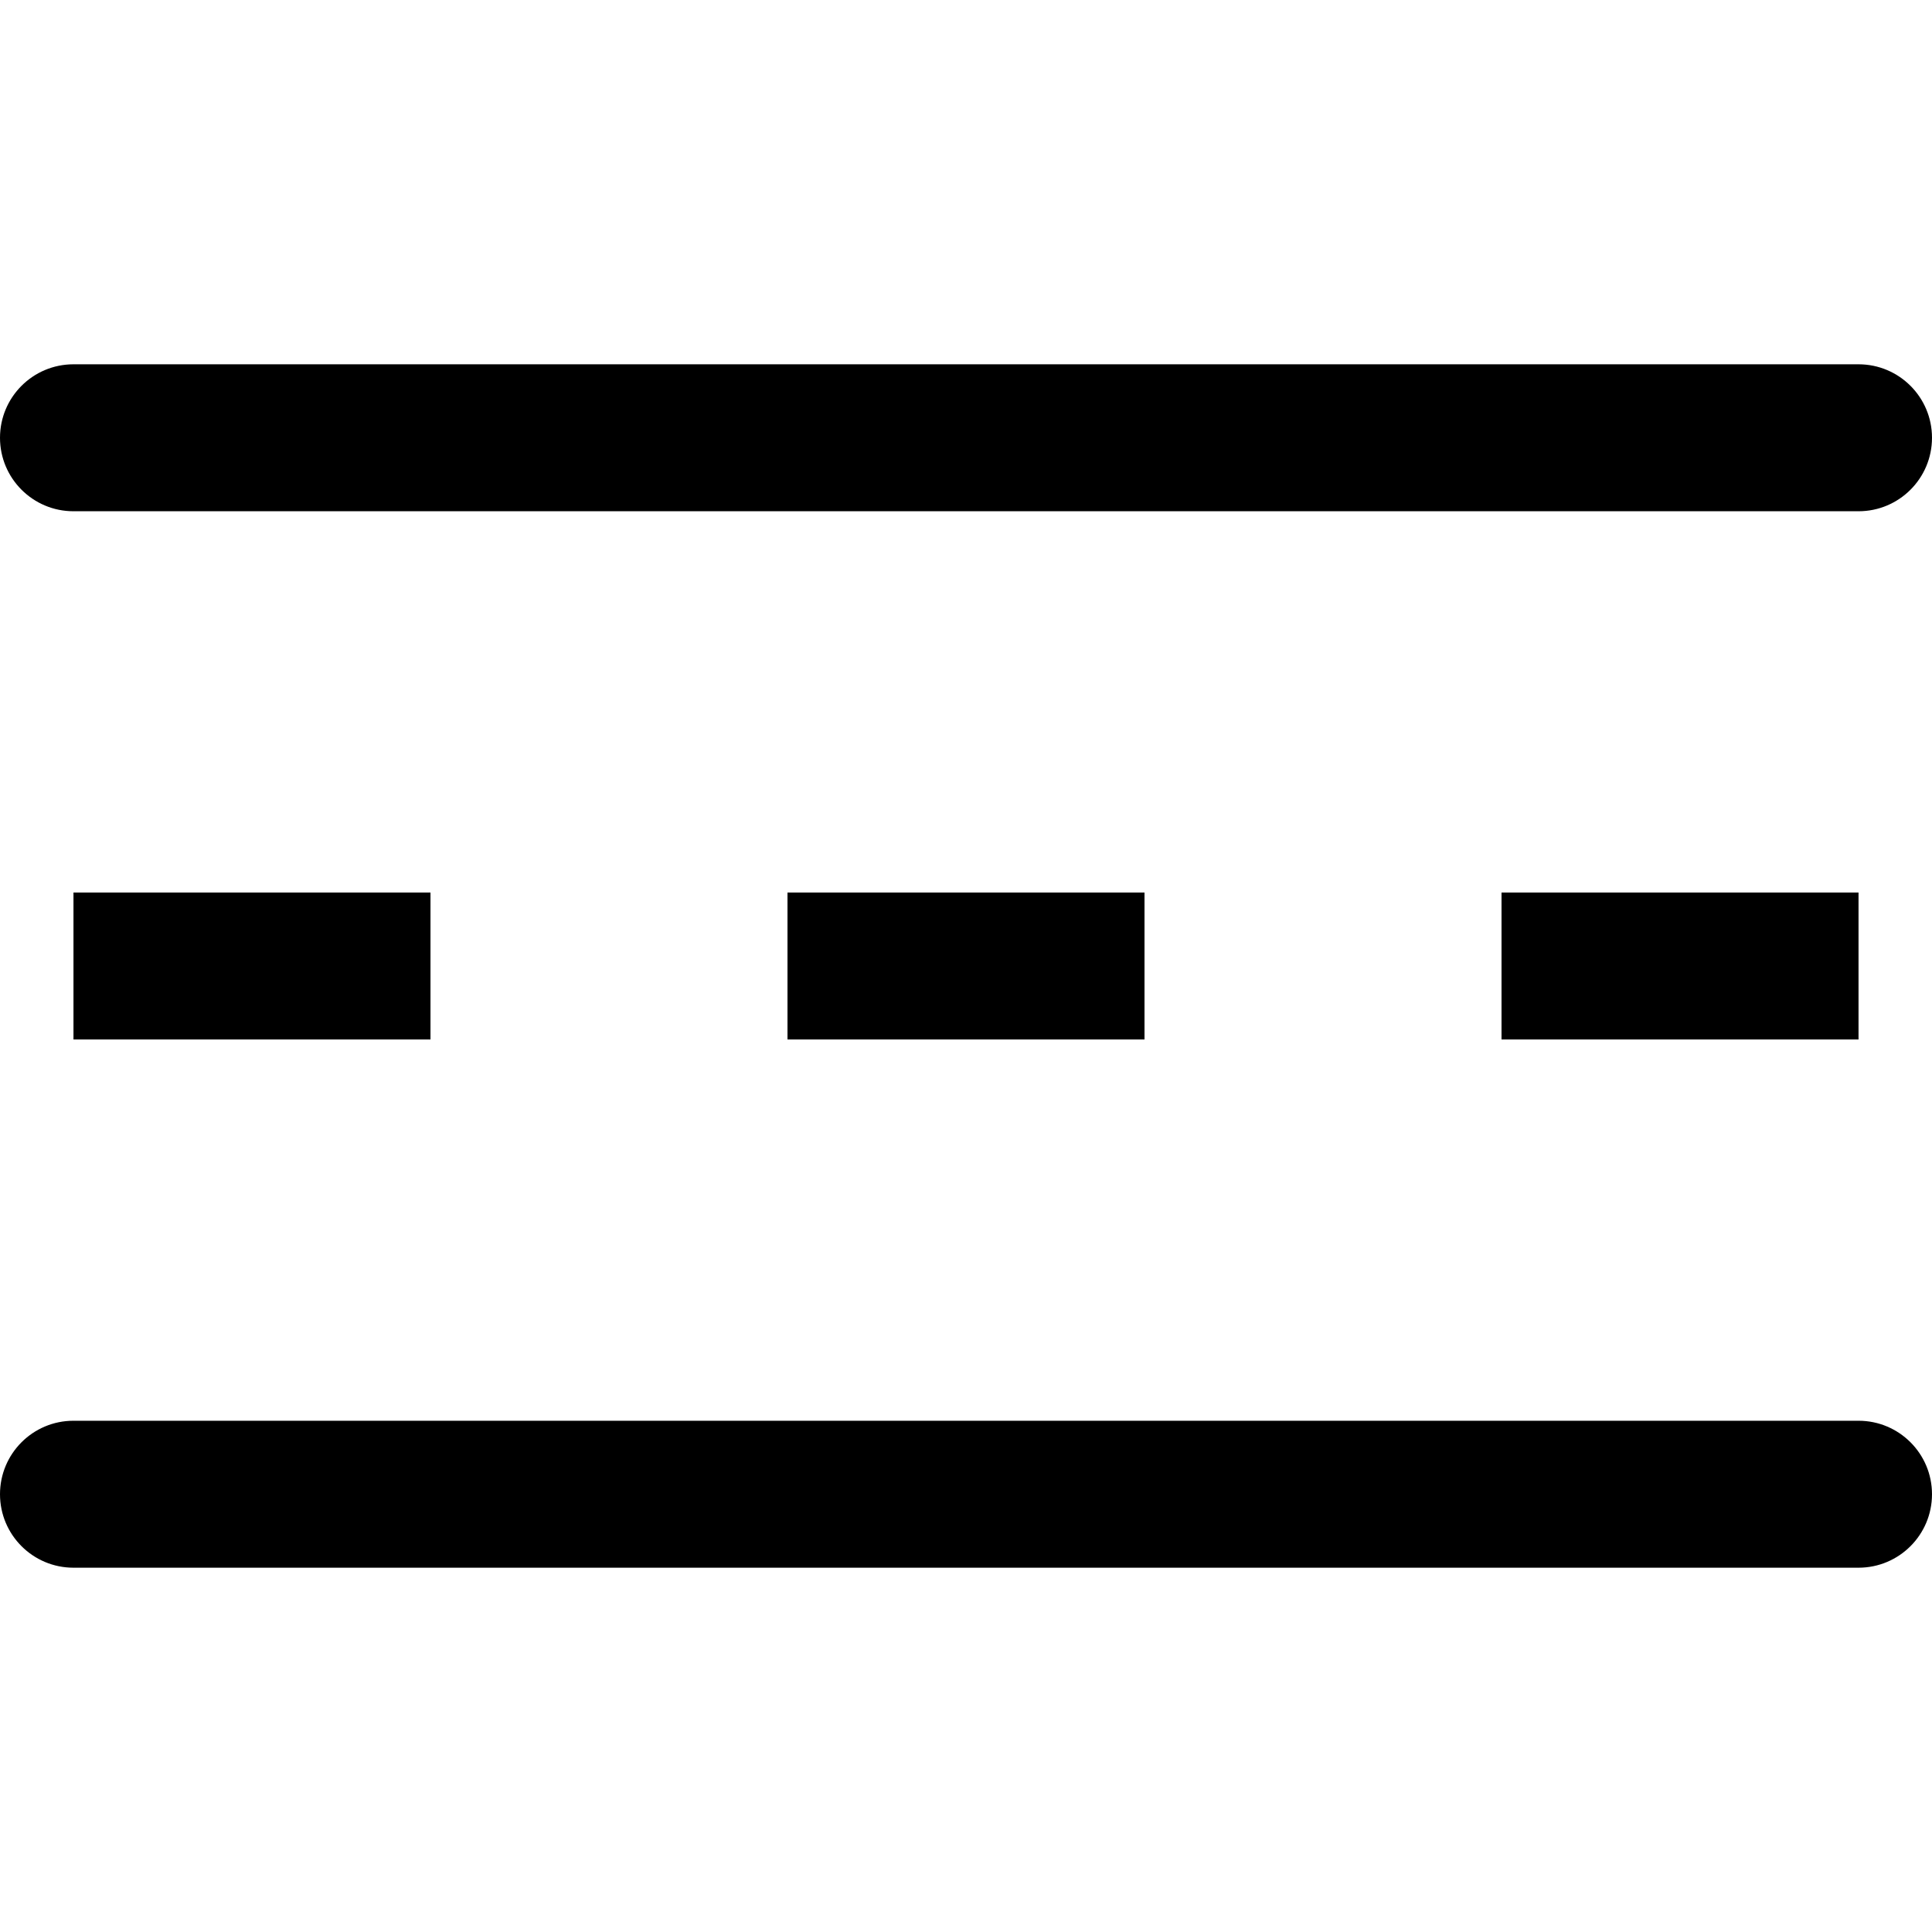
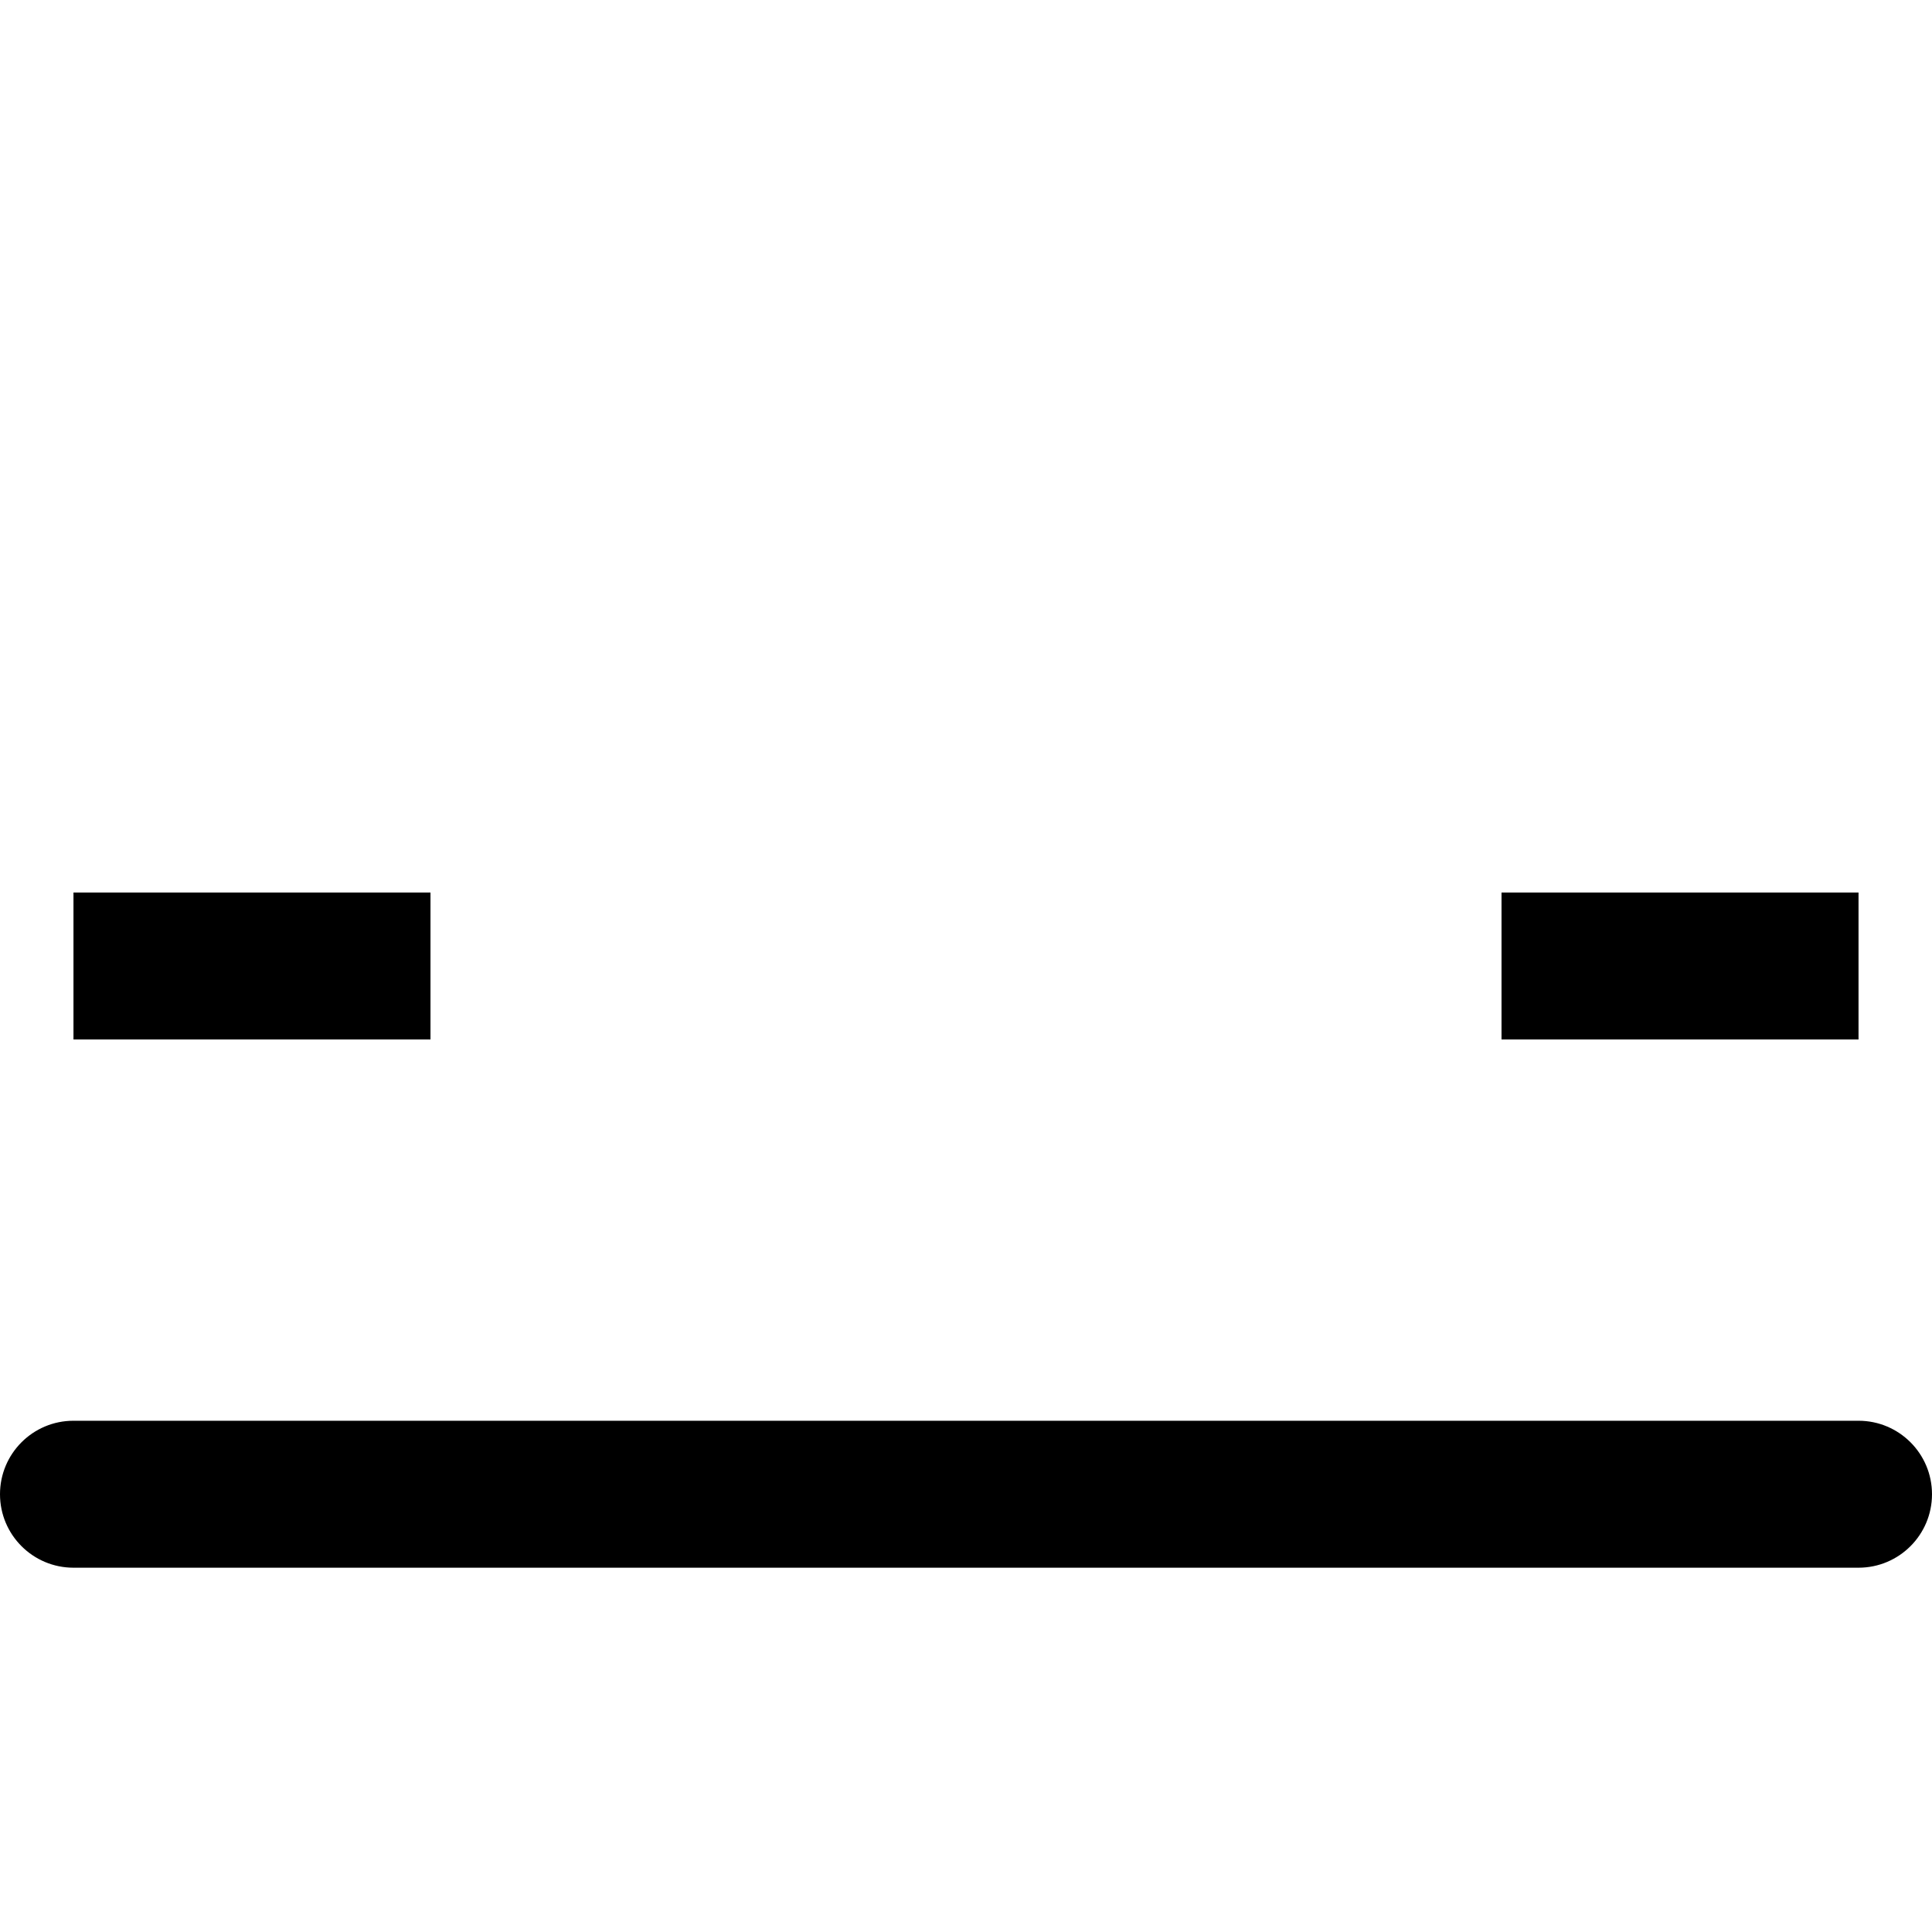
<svg xmlns="http://www.w3.org/2000/svg" fill="#000000" version="1.1" id="Capa_1" viewBox="0 0 197.206 197.206" xml:space="preserve">
  <g>
    <path d="M189.706,145.021H7.5c-4.142,0-7.5,3.357-7.5,7.5c0,4.143,3.358,7.5,7.5,7.5h182.206c4.142,0,7.5-3.357,7.5-7.5   C197.206,148.378,193.848,145.021,189.706,145.021z" />
-     <rect x="80.382" y="91.103" width="36.441" height="15" />
    <rect x="7.5" y="91.103" width="36.441" height="15" />
-     <path d="M7.5,52.185h182.206c4.142,0,7.5-3.357,7.5-7.5c0-4.143-3.358-7.5-7.5-7.5H7.5c-4.142,0-7.5,3.357-7.5,7.5   C0,48.828,3.358,52.185,7.5,52.185z" />
    <rect x="153.265" y="91.103" width="36.441" height="15" />
  </g>
</svg>